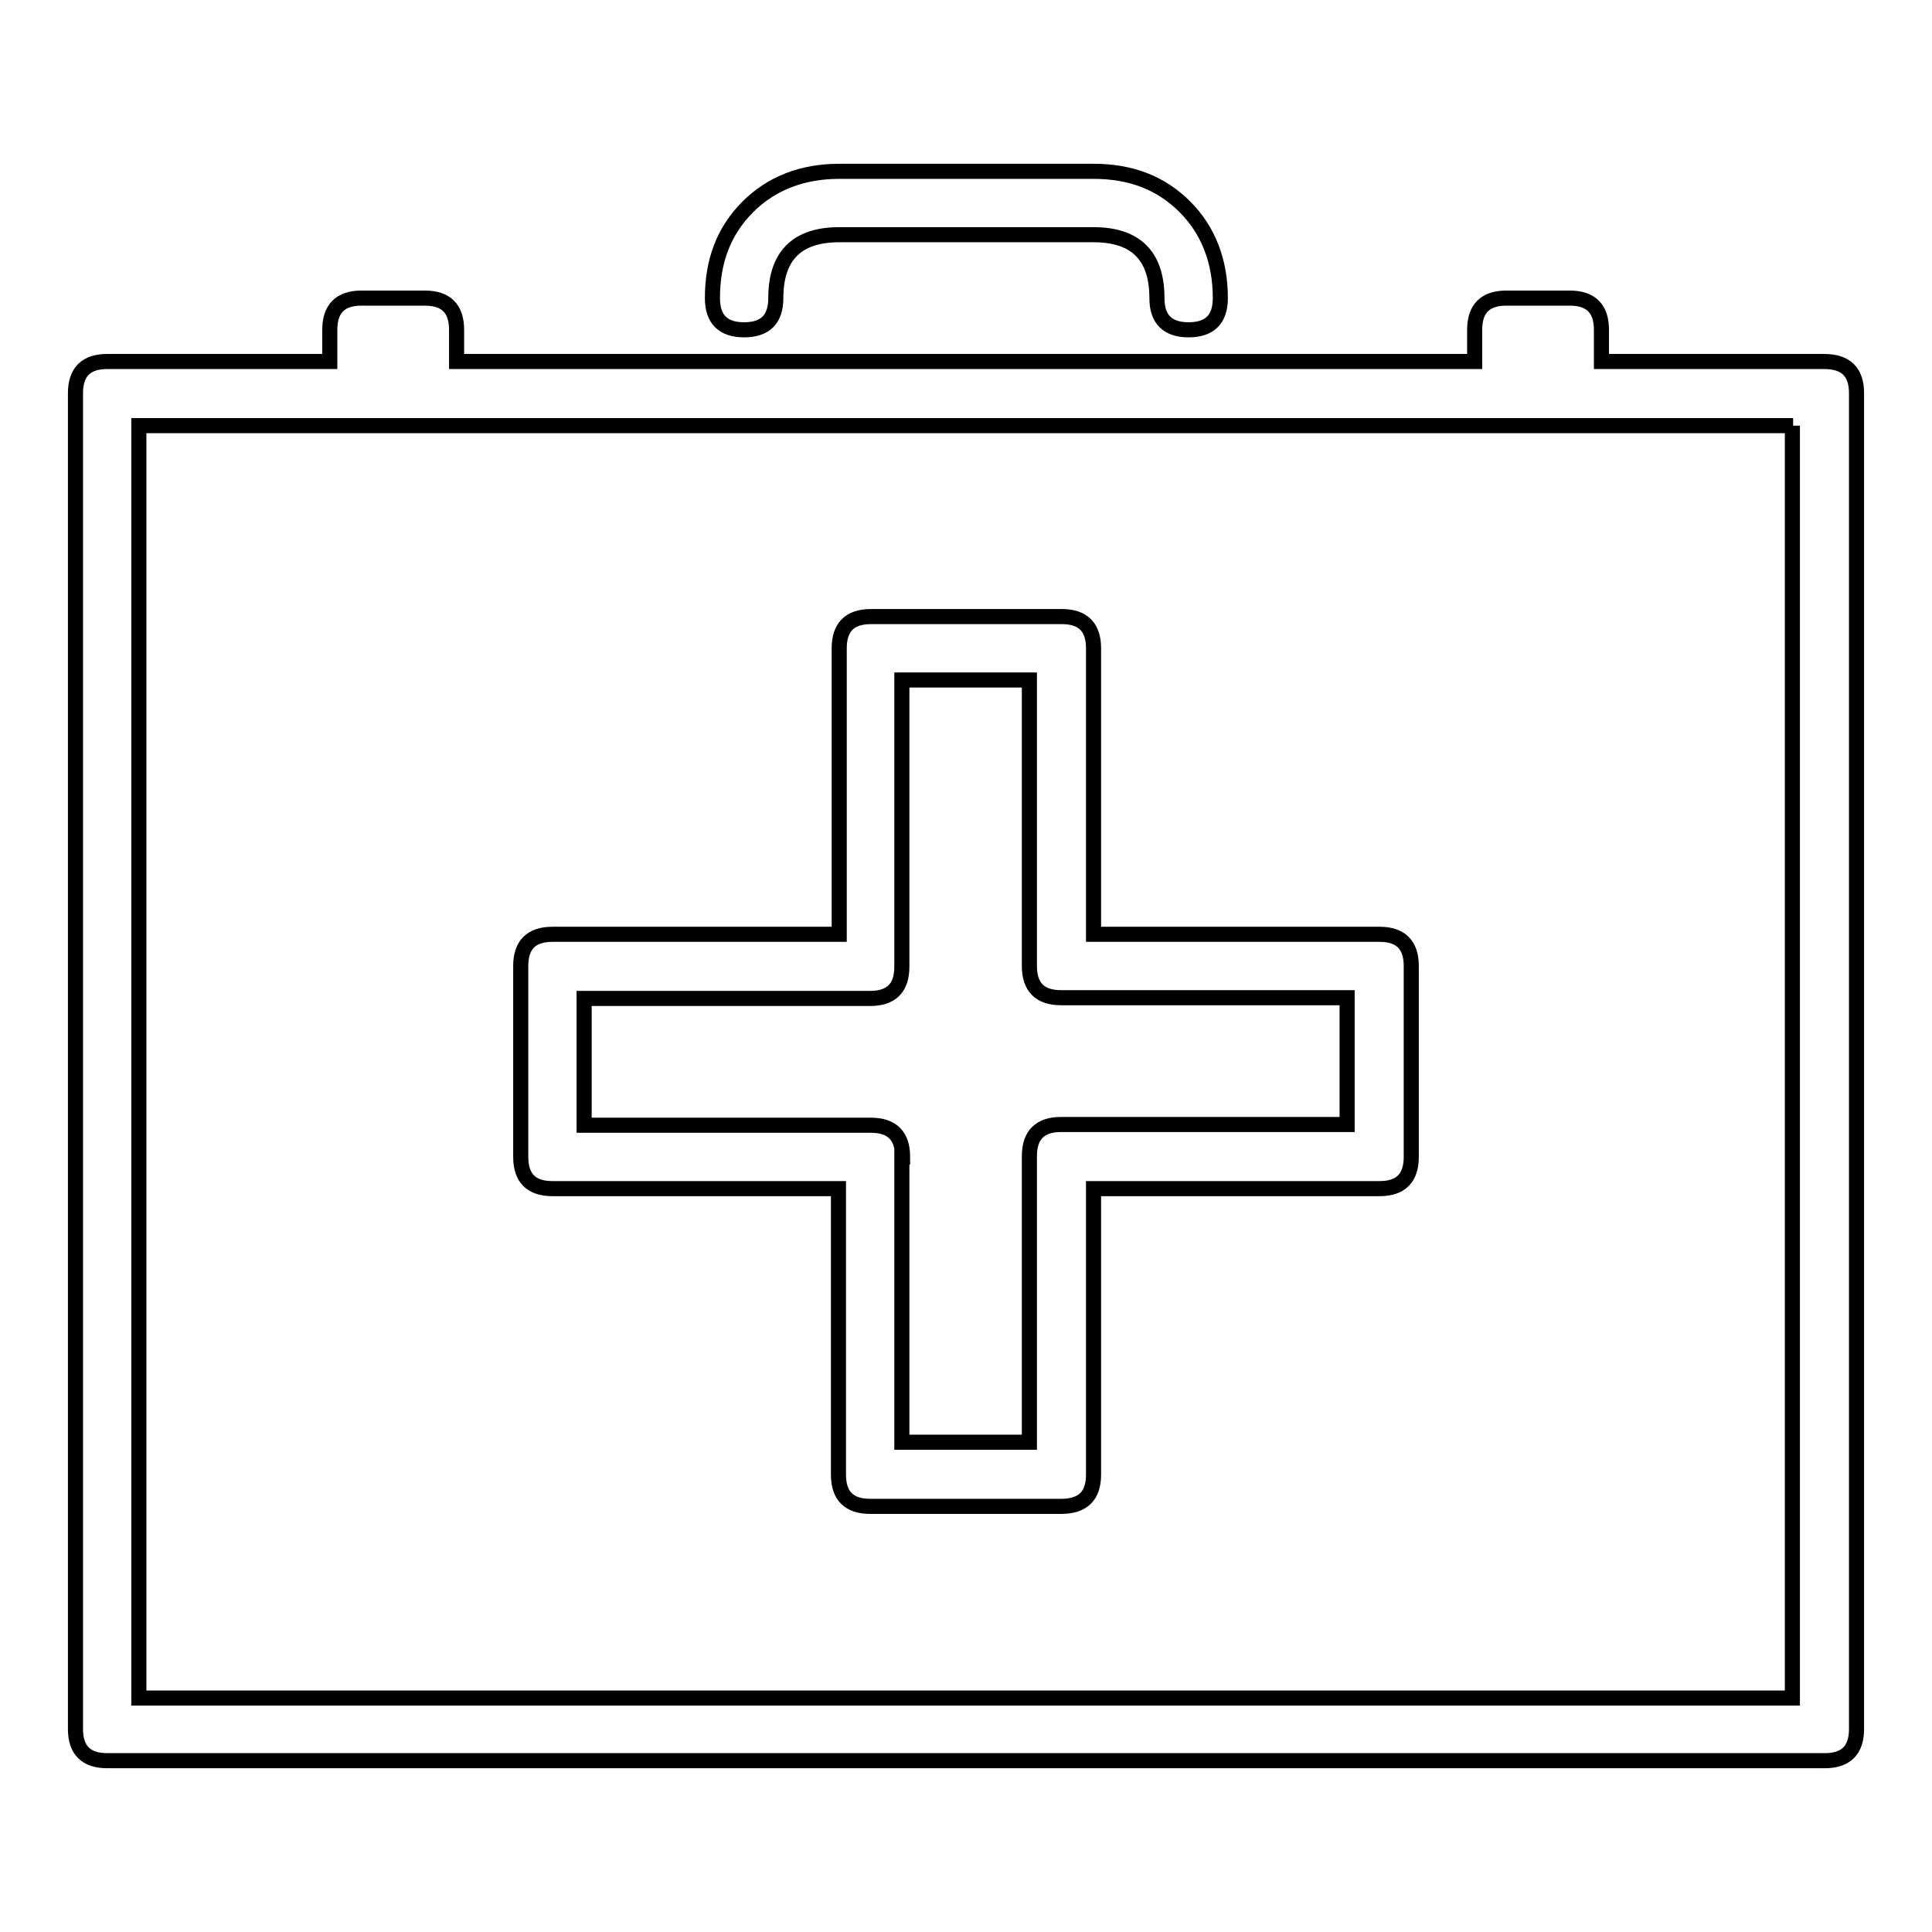
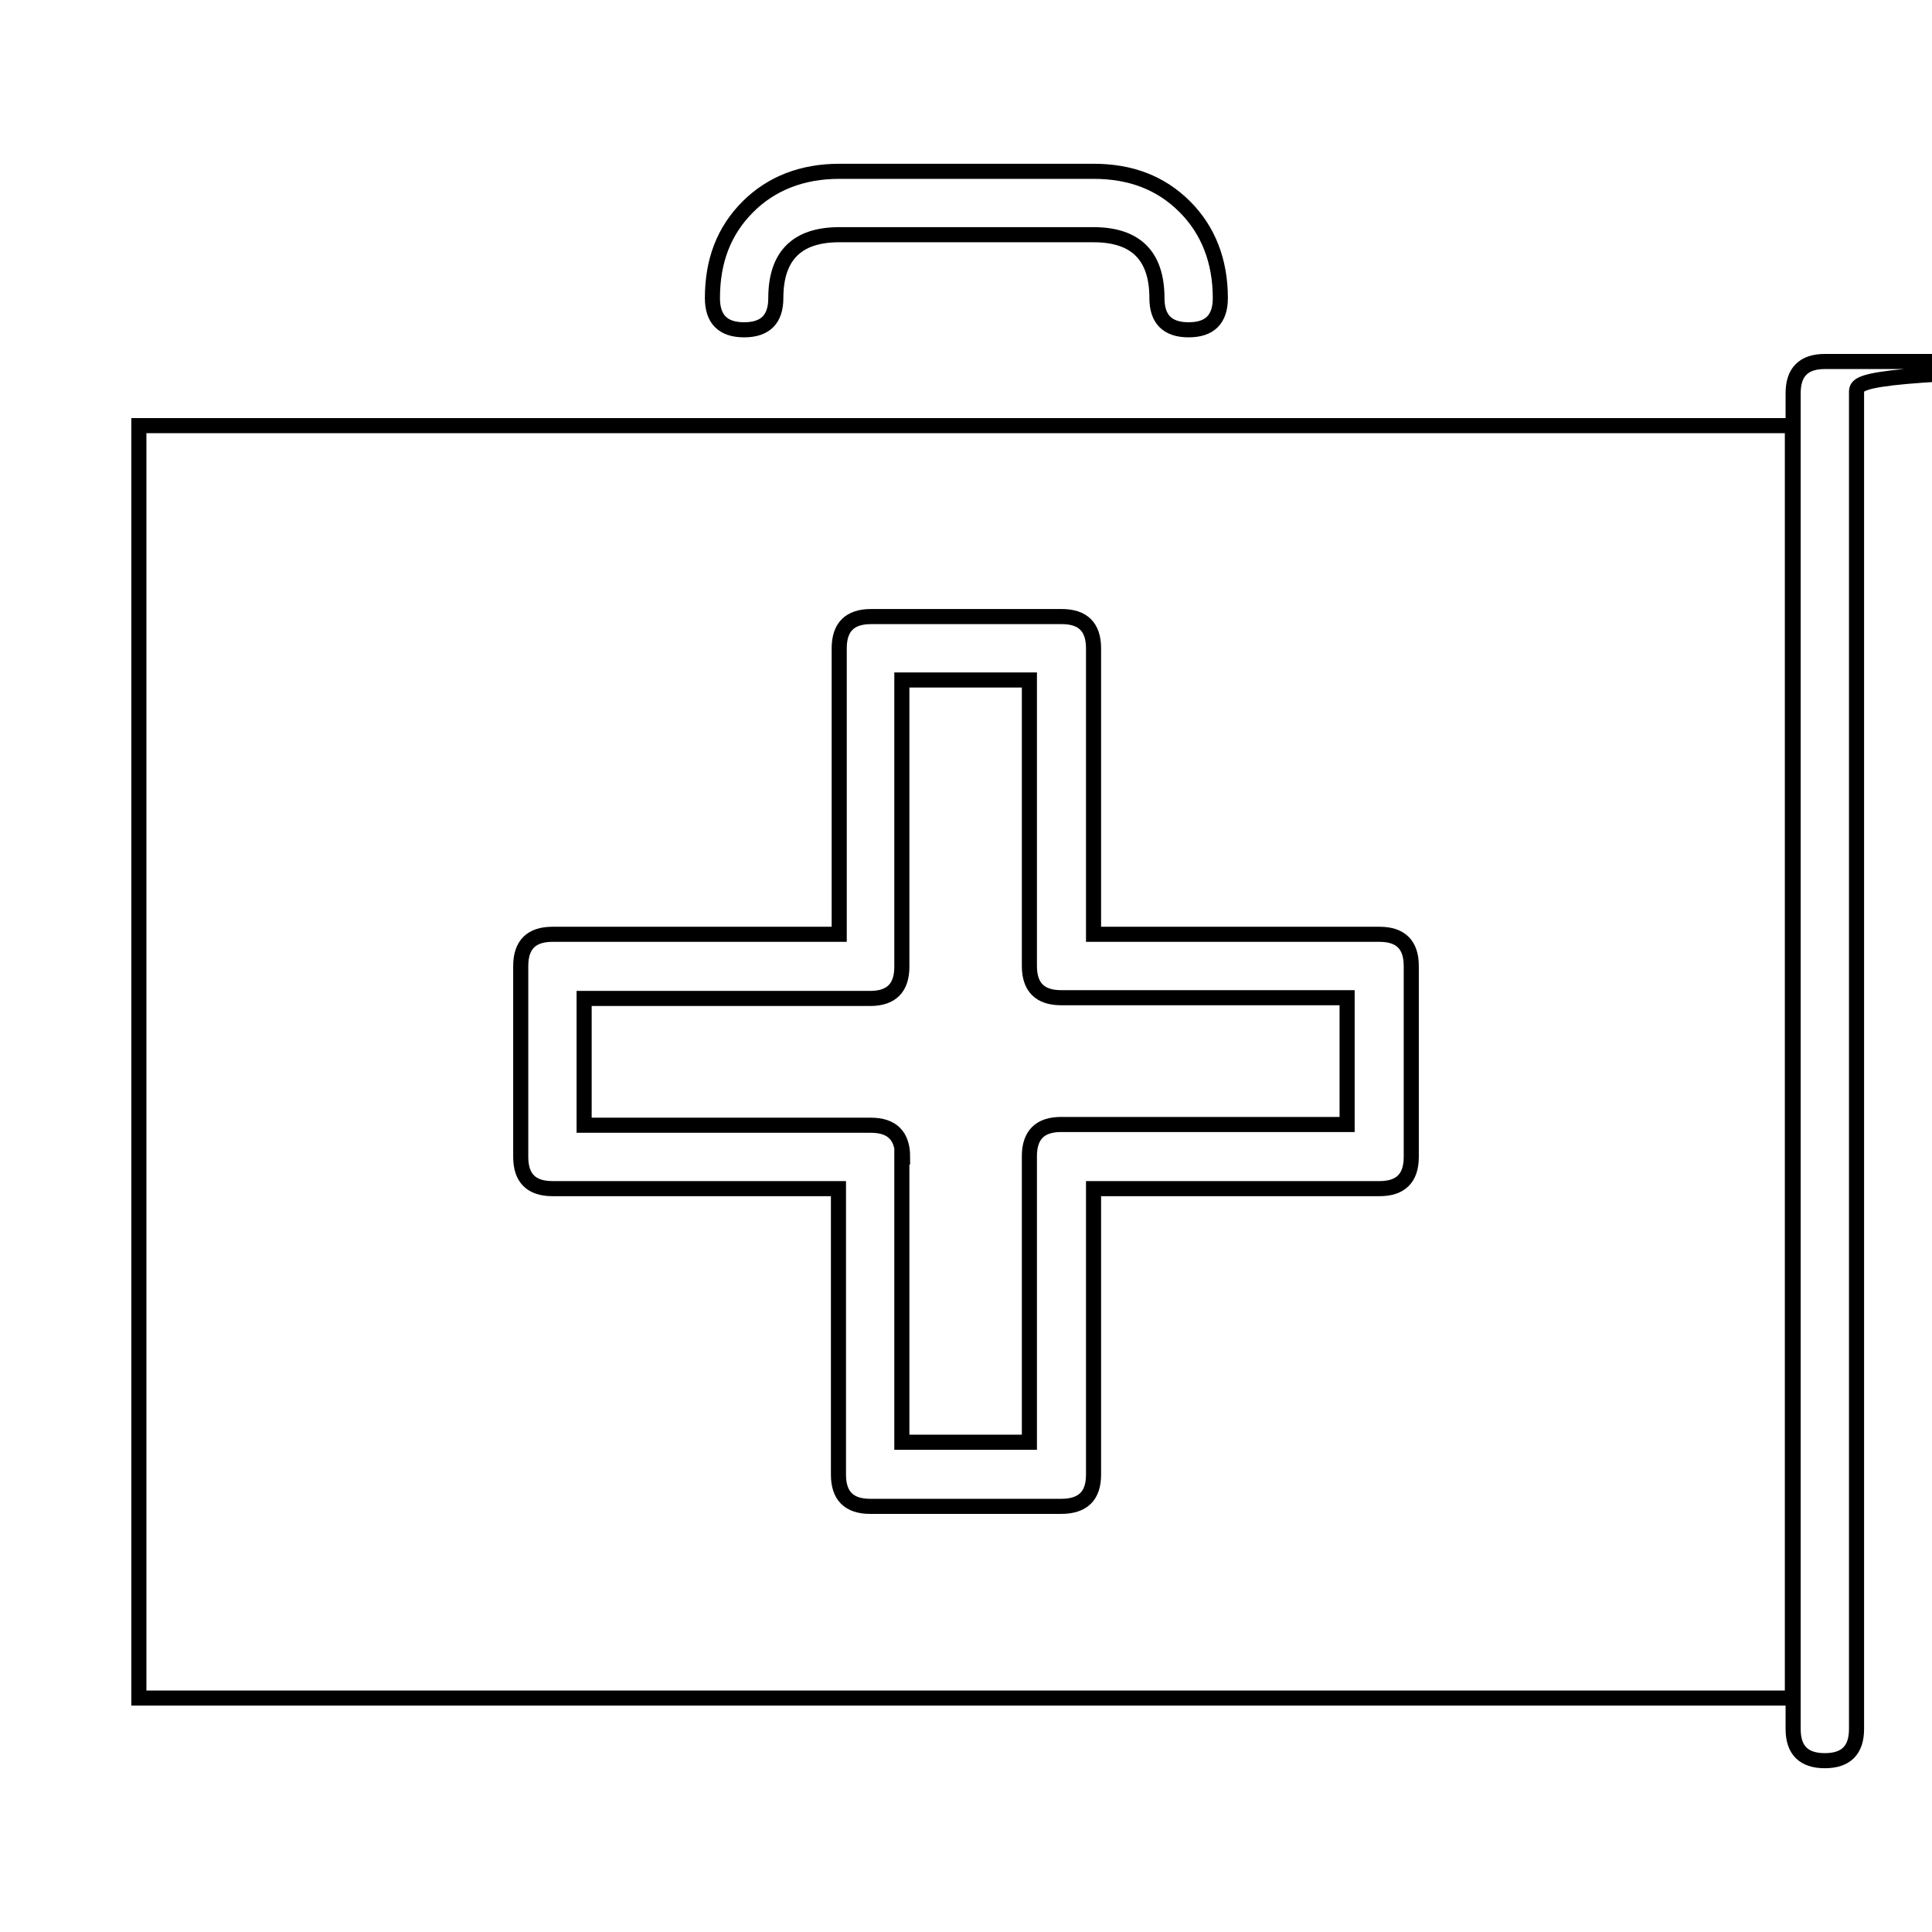
<svg xmlns="http://www.w3.org/2000/svg" version="1.1" x="0px" y="0px" viewBox="0 0 256 256" enable-background="new 0 0 256 256" xml:space="preserve">
  <g>
-     <path stroke-width="2" fill-opacity="0" stroke="#000000" d="M246,52.1v177c0,2.8-1.4,4.2-4.2,4.2H14.2c-2.8,0-4.2-1.4-4.2-4.2v-177c0-2.8,1.4-4.2,4.2-4.2h29.5v-4.2 c0-2.8,1.4-4.2,4.2-4.2h8.4c2.8,0,4.2,1.4,4.2,4.2v4.2h134.9v-4.2c0-2.8,1.4-4.2,4.2-4.2h8.4c2.8,0,4.2,1.4,4.2,4.2v4.2h29.5 C244.6,47.9,246,49.3,246,52.1z M237.6,56.4H18.4v168.6h219.1V56.4z M144.9,195.4v-37.9h37.9c2.8,0,4.2-1.4,4.2-4.2V128 c0-2.8-1.4-4.2-4.2-4.2h-37.9V85.9c0-2.8-1.4-4.2-4.2-4.2h-25.3c-2.8,0-4.2,1.4-4.2,4.2v37.9H73.2c-2.8,0-4.2,1.4-4.2,4.2v25.3 c0,2.8,1.4,4.2,4.2,4.2h37.9v37.9c0,2.8,1.4,4.2,4.2,4.2h25.3C143.5,199.6,144.9,198.2,144.9,195.4z M119.6,153.3 c0-2.8-1.4-4.2-4.2-4.2H77.4v-16.8h37.9c2.8,0,4.2-1.4,4.2-4.2V90.1h16.9V128c0,2.8,1.4,4.2,4.2,4.2h37.9v16.8h-37.9 c-2.8,0-4.2,1.4-4.2,4.2v37.9h-16.9V153.3z M157.5,43.7c2.8,0,4.2-1.4,4.2-4.2c0-4.9-1.6-9-4.7-12.1c-3.2-3.2-7.2-4.7-12.1-4.7 h-33.7c-4.9,0-9,1.6-12.1,4.7c-3.2,3.2-4.7,7.2-4.7,12.1c0,2.8,1.4,4.2,4.2,4.2s4.2-1.4,4.2-4.2c0-5.6,2.8-8.4,8.4-8.4h33.7 c5.6,0,8.4,2.8,8.4,8.4C153.3,42.3,154.7,43.7,157.5,43.7z" />
+     <path stroke-width="2" fill-opacity="0" stroke="#000000" d="M246,52.1v177c0,2.8-1.4,4.2-4.2,4.2c-2.8,0-4.2-1.4-4.2-4.2v-177c0-2.8,1.4-4.2,4.2-4.2h29.5v-4.2 c0-2.8,1.4-4.2,4.2-4.2h8.4c2.8,0,4.2,1.4,4.2,4.2v4.2h134.9v-4.2c0-2.8,1.4-4.2,4.2-4.2h8.4c2.8,0,4.2,1.4,4.2,4.2v4.2h29.5 C244.6,47.9,246,49.3,246,52.1z M237.6,56.4H18.4v168.6h219.1V56.4z M144.9,195.4v-37.9h37.9c2.8,0,4.2-1.4,4.2-4.2V128 c0-2.8-1.4-4.2-4.2-4.2h-37.9V85.9c0-2.8-1.4-4.2-4.2-4.2h-25.3c-2.8,0-4.2,1.4-4.2,4.2v37.9H73.2c-2.8,0-4.2,1.4-4.2,4.2v25.3 c0,2.8,1.4,4.2,4.2,4.2h37.9v37.9c0,2.8,1.4,4.2,4.2,4.2h25.3C143.5,199.6,144.9,198.2,144.9,195.4z M119.6,153.3 c0-2.8-1.4-4.2-4.2-4.2H77.4v-16.8h37.9c2.8,0,4.2-1.4,4.2-4.2V90.1h16.9V128c0,2.8,1.4,4.2,4.2,4.2h37.9v16.8h-37.9 c-2.8,0-4.2,1.4-4.2,4.2v37.9h-16.9V153.3z M157.5,43.7c2.8,0,4.2-1.4,4.2-4.2c0-4.9-1.6-9-4.7-12.1c-3.2-3.2-7.2-4.7-12.1-4.7 h-33.7c-4.9,0-9,1.6-12.1,4.7c-3.2,3.2-4.7,7.2-4.7,12.1c0,2.8,1.4,4.2,4.2,4.2s4.2-1.4,4.2-4.2c0-5.6,2.8-8.4,8.4-8.4h33.7 c5.6,0,8.4,2.8,8.4,8.4C153.3,42.3,154.7,43.7,157.5,43.7z" />
  </g>
</svg>